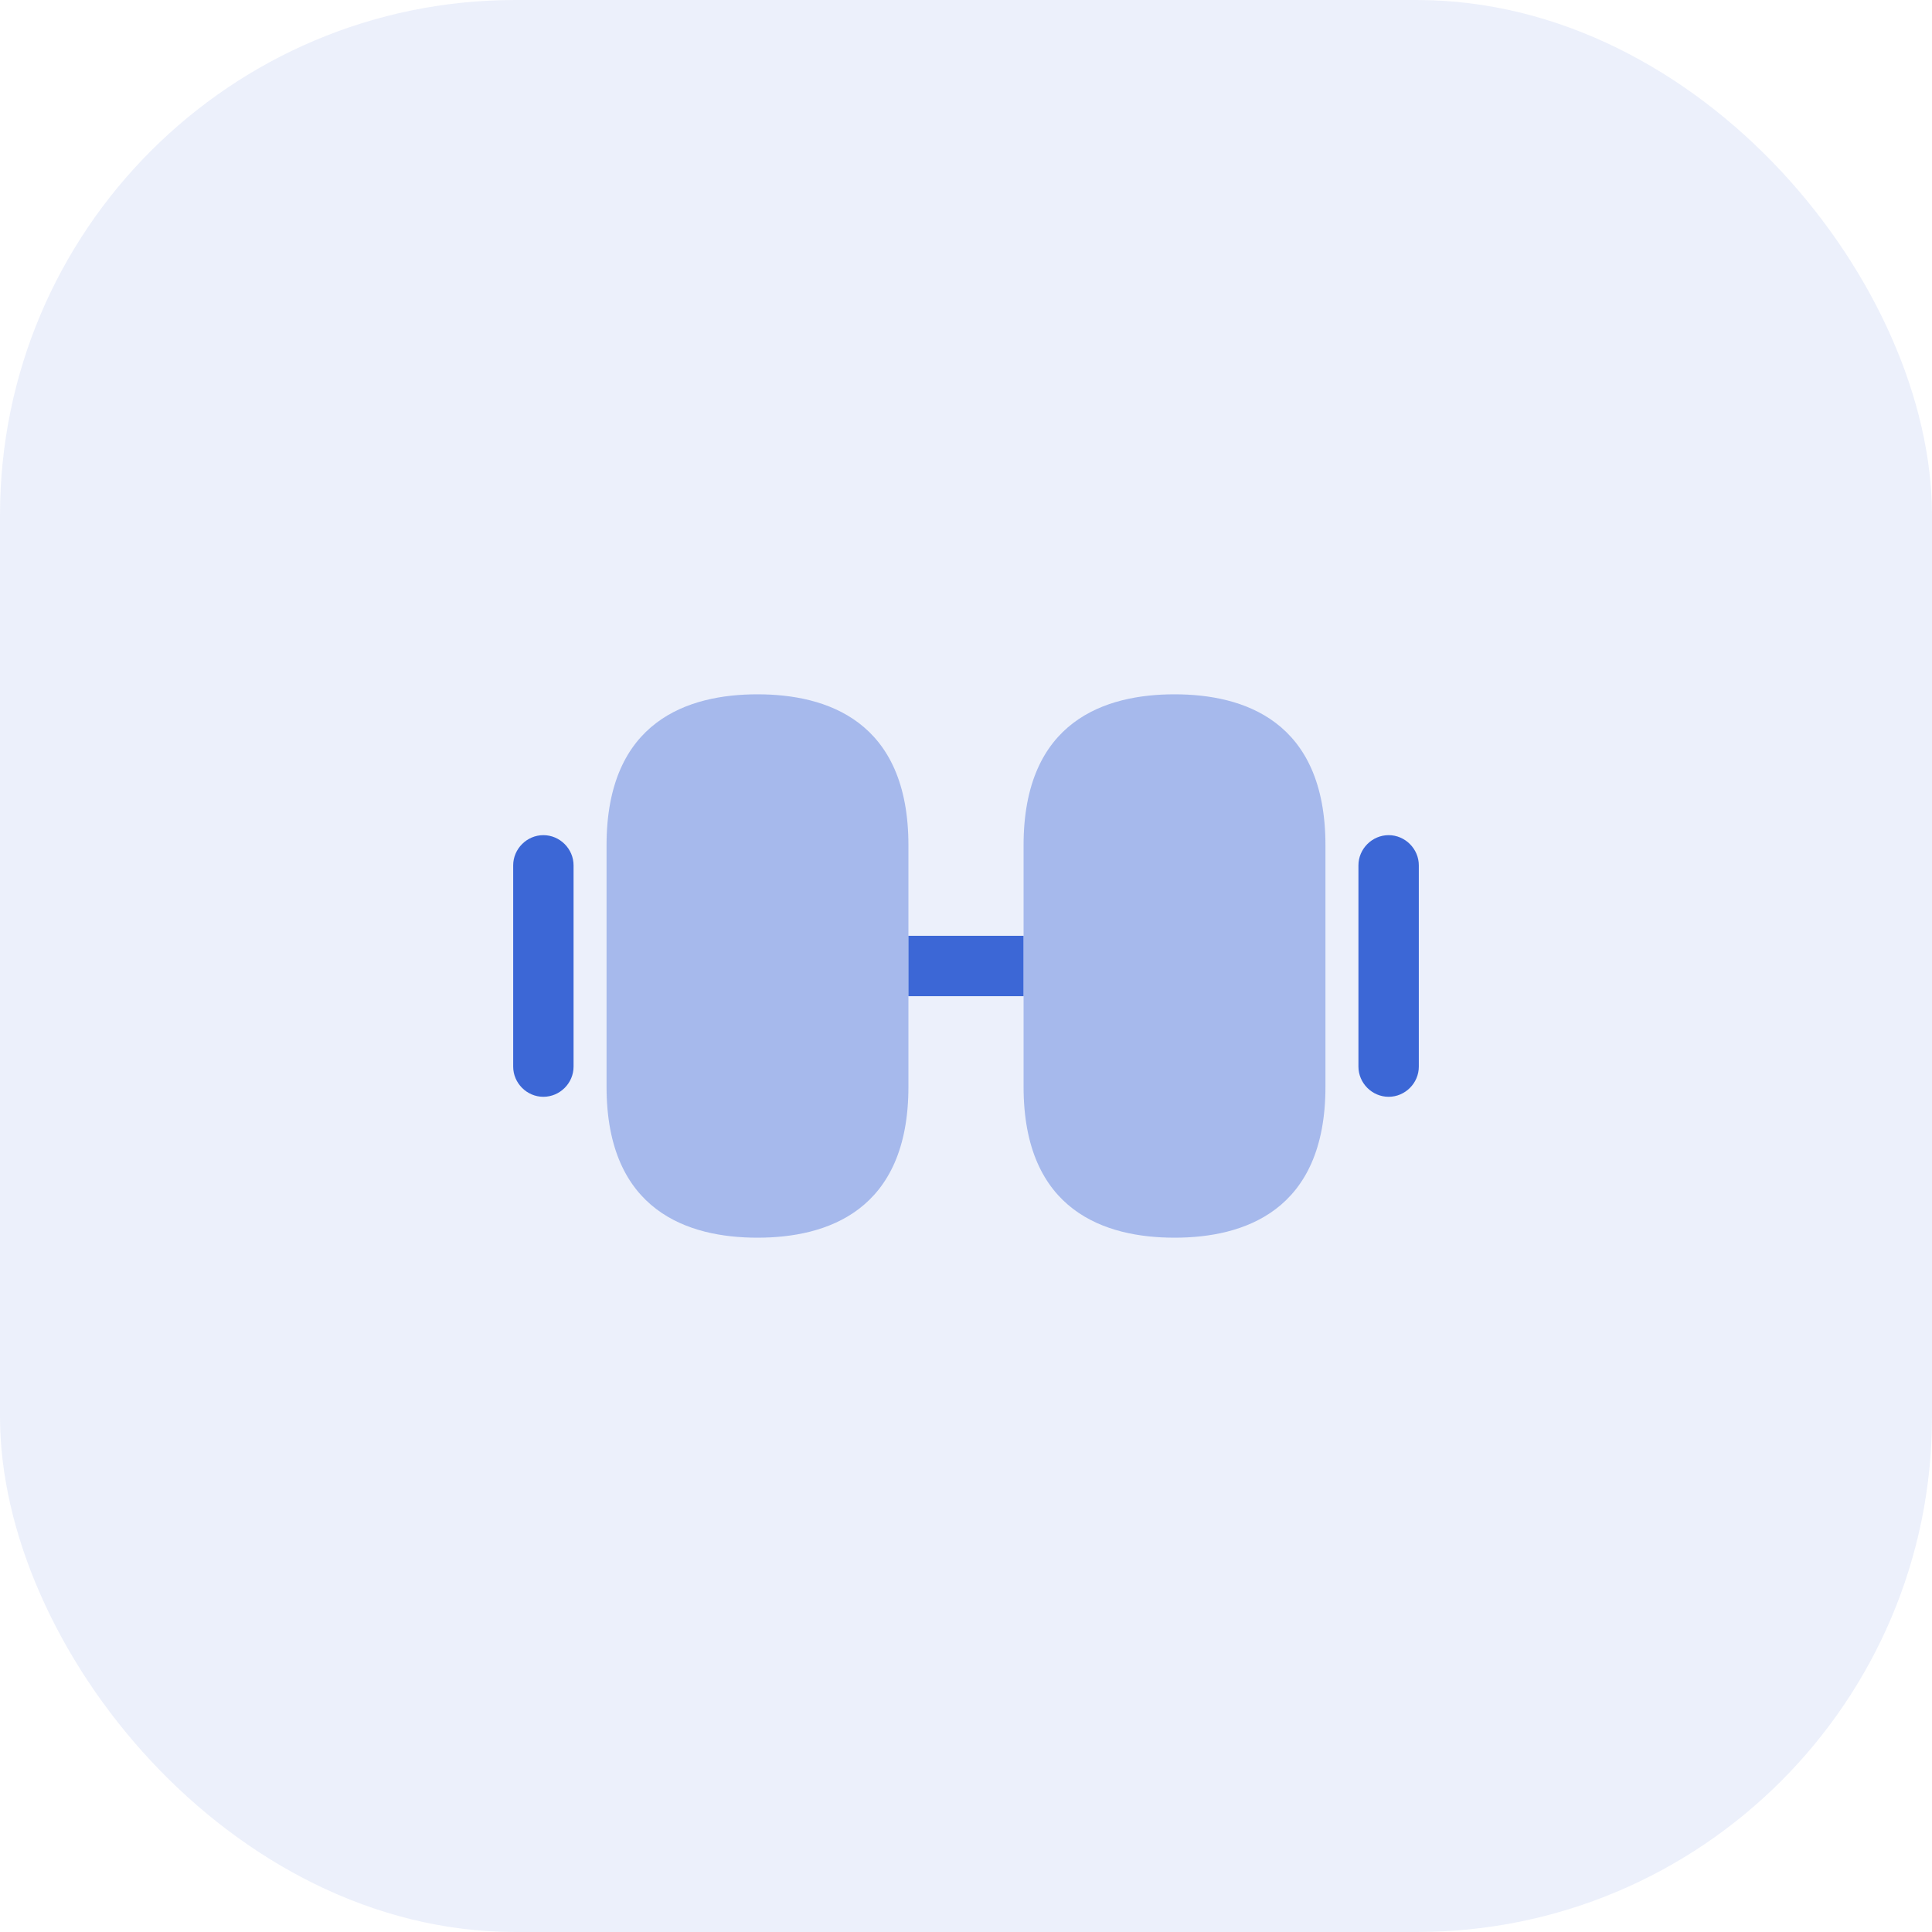
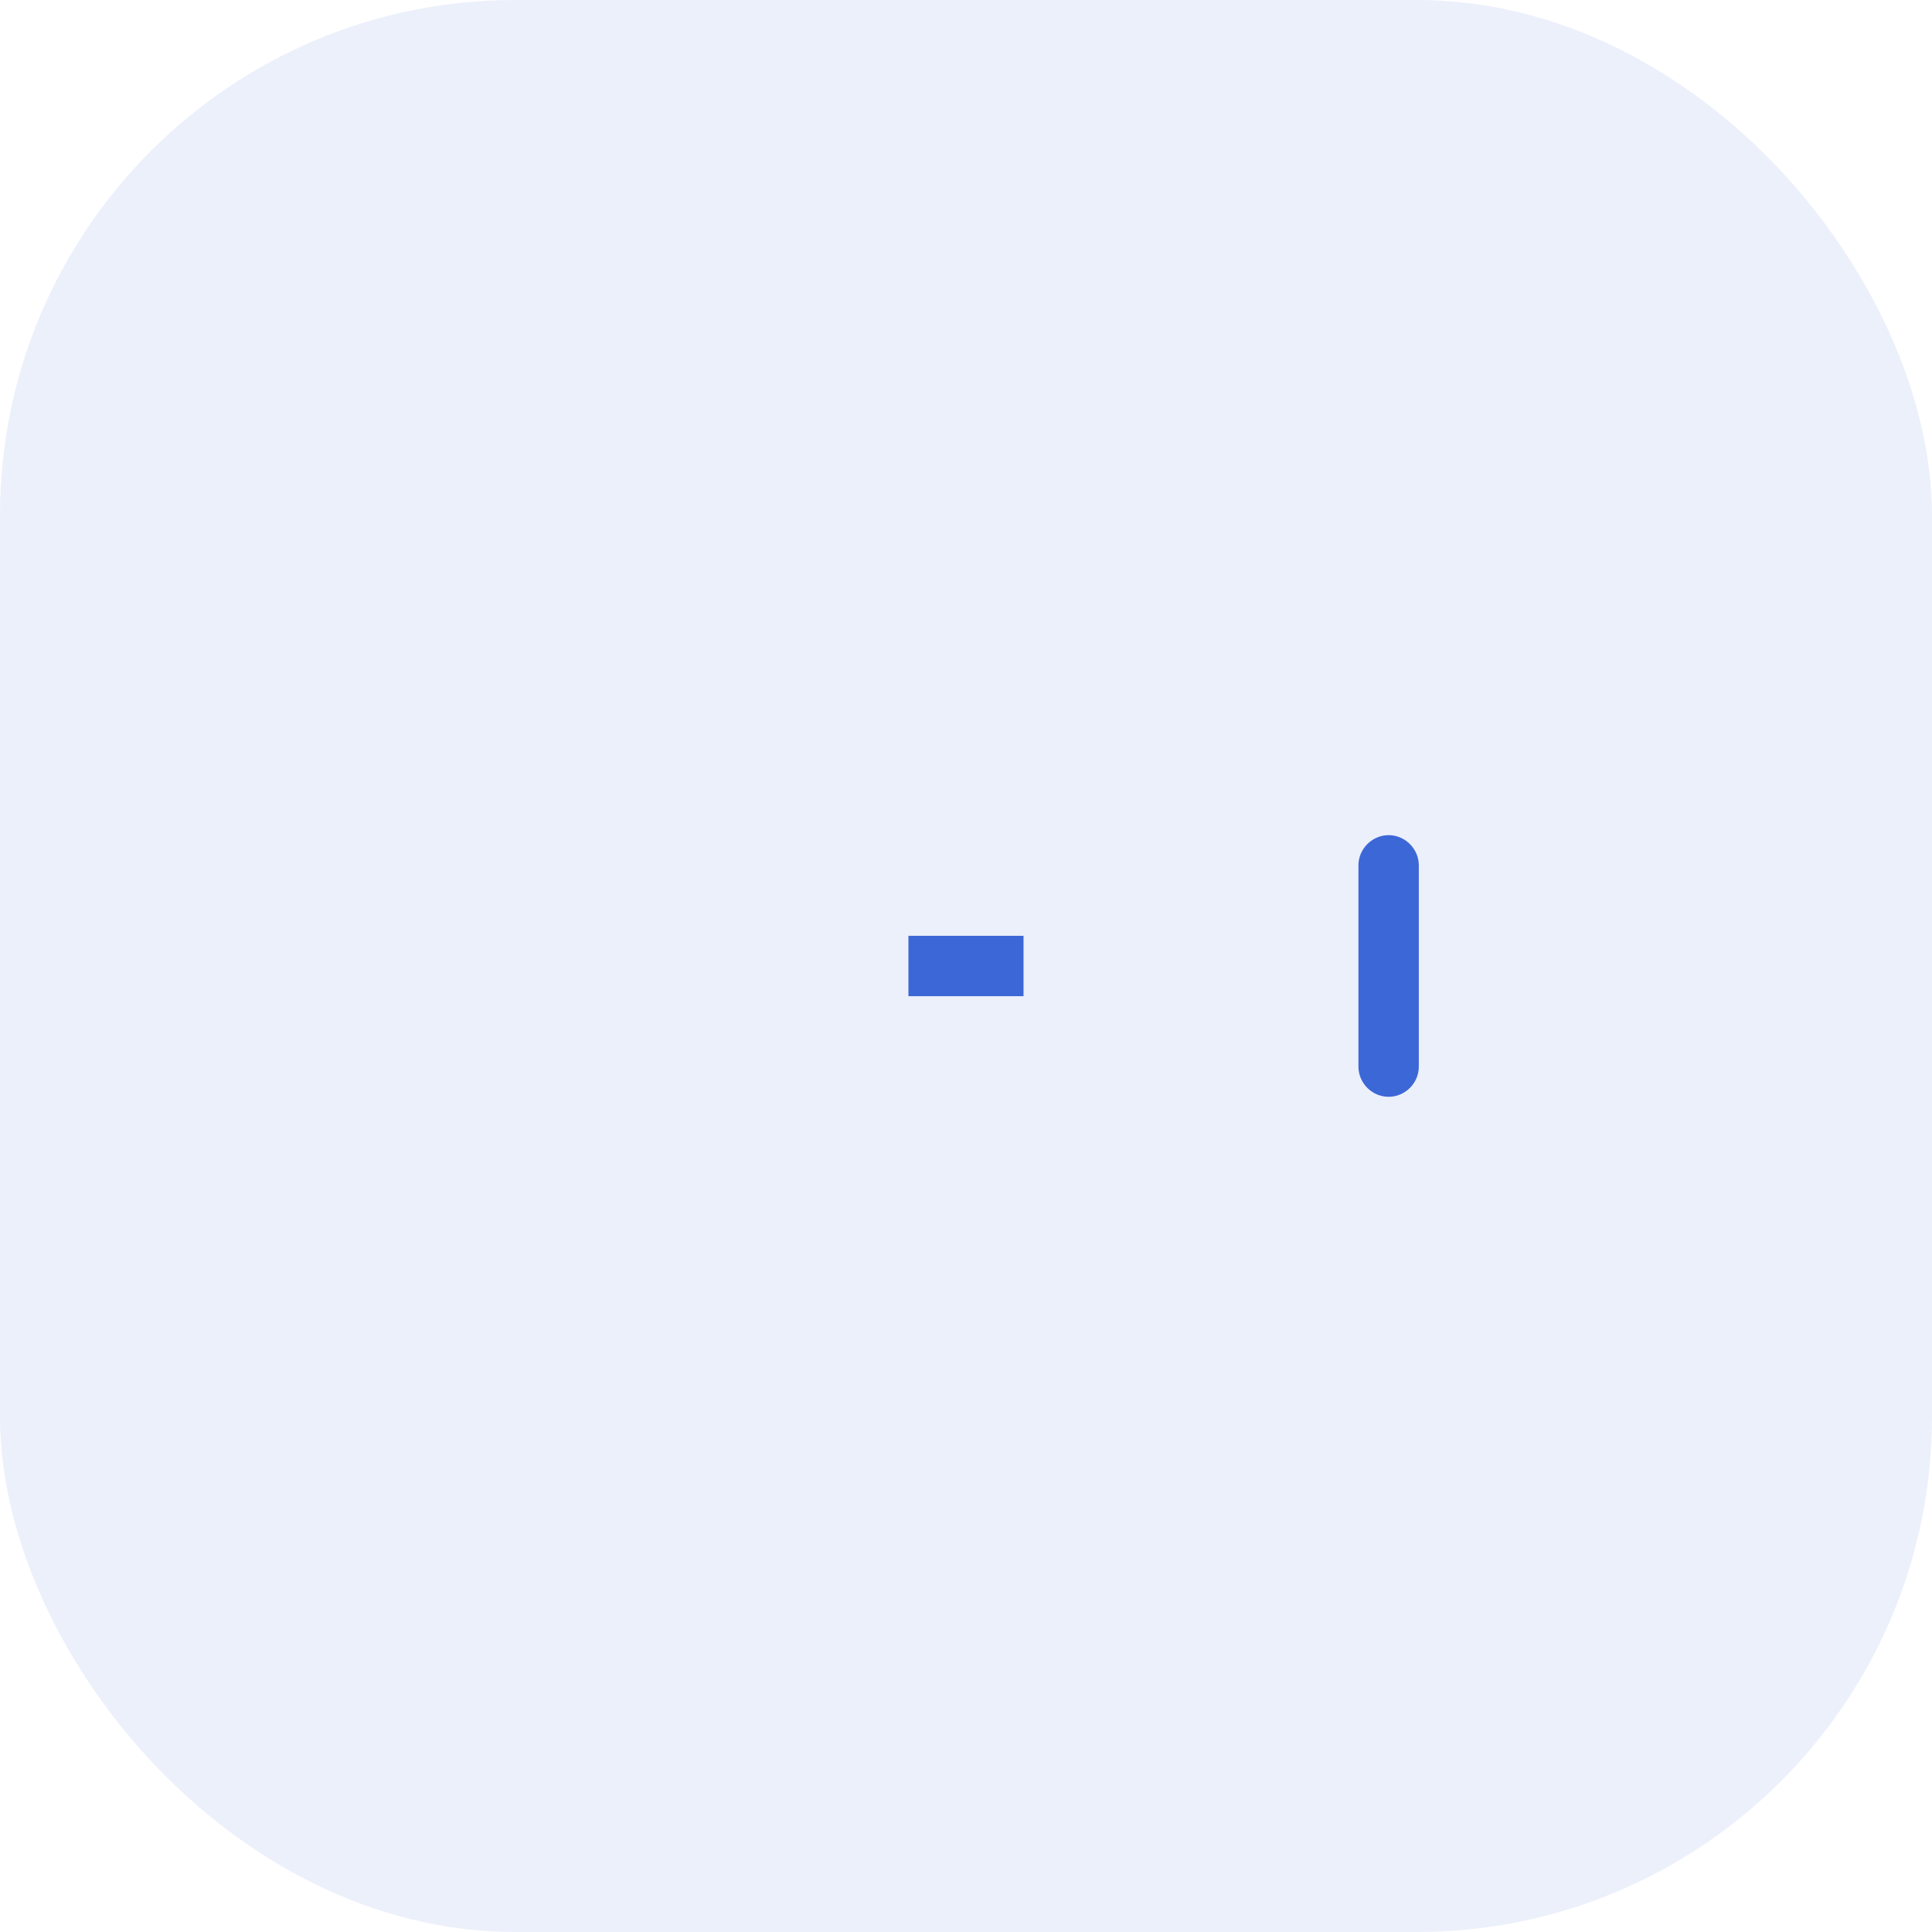
<svg xmlns="http://www.w3.org/2000/svg" width="40" height="40" viewBox="0 0 40 40" fill="none">
  <rect width="40" height="40" rx="10.667" fill="#3C67D6" fill-opacity="0.1" />
-   <path opacity="0.4" d="M24.317 14.375C22.892 14.375 21.192 14.917 21.192 17.5V22.5C21.192 25.083 22.892 25.625 24.317 25.625C25.742 25.625 27.442 25.083 27.442 22.5V17.5C27.442 14.917 25.742 14.375 24.317 14.375Z" fill="#3C67D6" />
-   <path opacity="0.4" d="M15.683 14.375C14.258 14.375 12.558 14.917 12.558 17.5V22.5C12.558 25.083 14.258 25.625 15.683 25.625C17.108 25.625 18.808 25.083 18.808 22.5V17.5C18.808 14.917 17.108 14.375 15.683 14.375Z" fill="#3C67D6" />
-   <path d="M21.191 19.375H18.808V20.625H21.191V19.375Z" fill="#3C67D6" />
+   <path d="M21.191 19.375H18.808V20.625H21.191Z" fill="#3C67D6" />
  <path d="M28.75 22.708C28.408 22.708 28.125 22.425 28.125 22.083V17.916C28.125 17.575 28.408 17.291 28.75 17.291C29.092 17.291 29.375 17.575 29.375 17.916V22.083C29.375 22.425 29.092 22.708 28.75 22.708Z" fill="#3C67D6" />
-   <path d="M11.25 22.708C10.908 22.708 10.625 22.425 10.625 22.083V17.916C10.625 17.575 10.908 17.291 11.25 17.291C11.592 17.291 11.875 17.575 11.875 17.916V22.083C11.875 22.425 11.592 22.708 11.25 22.708Z" fill="#3C67D6" />
</svg>